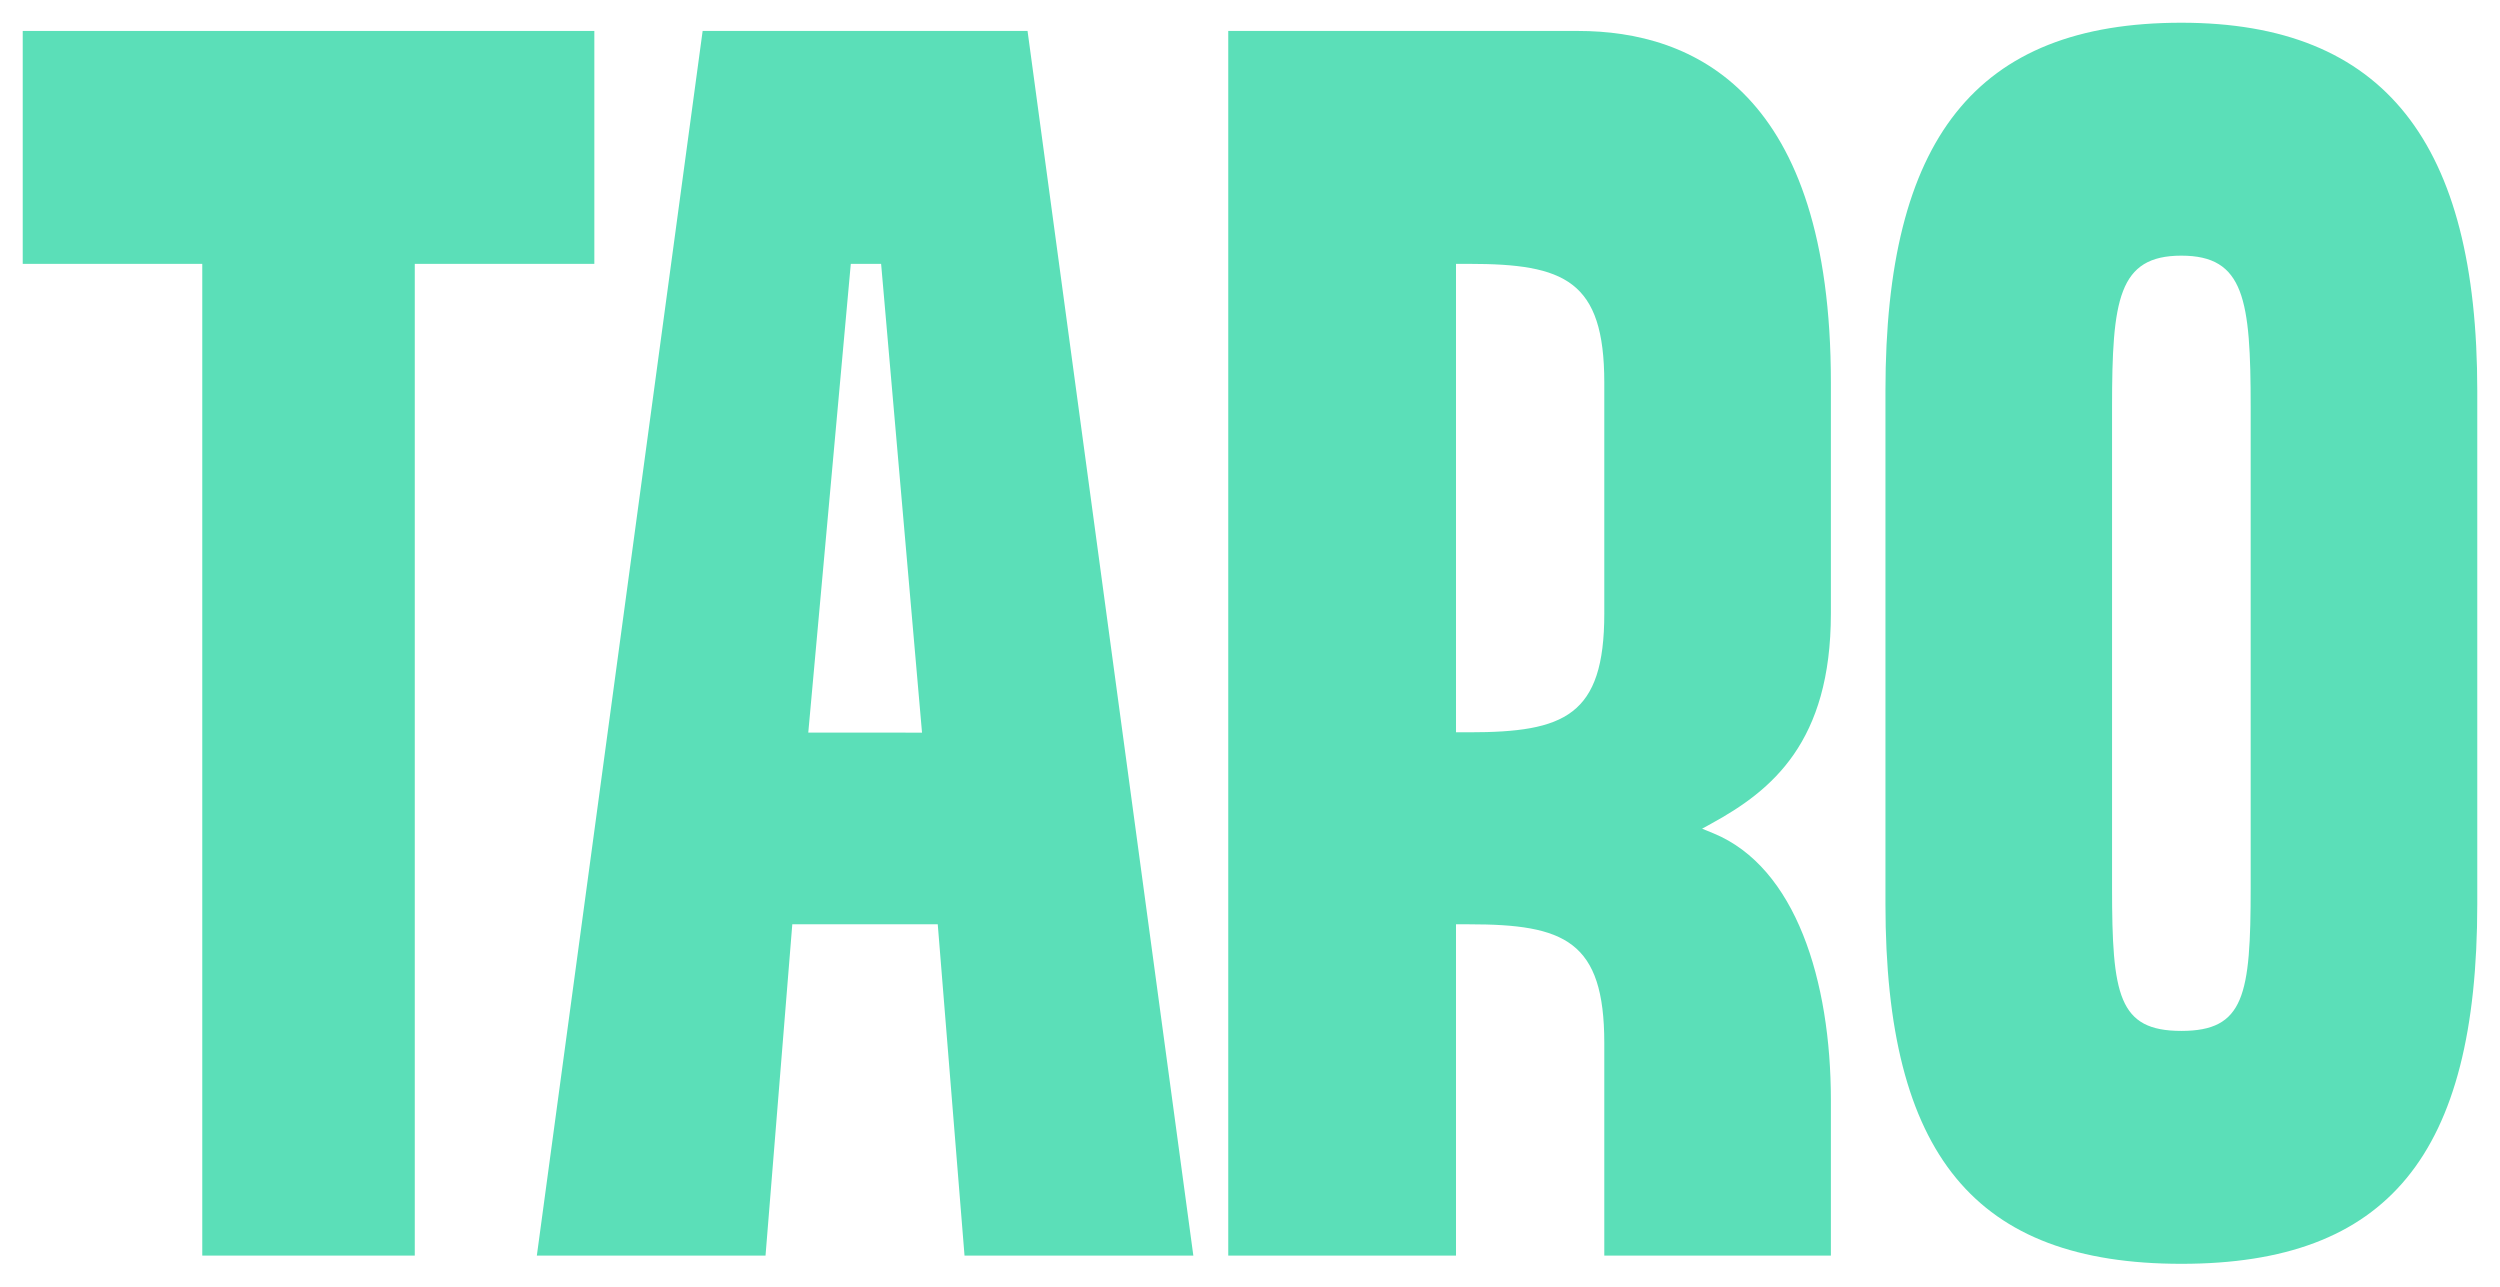
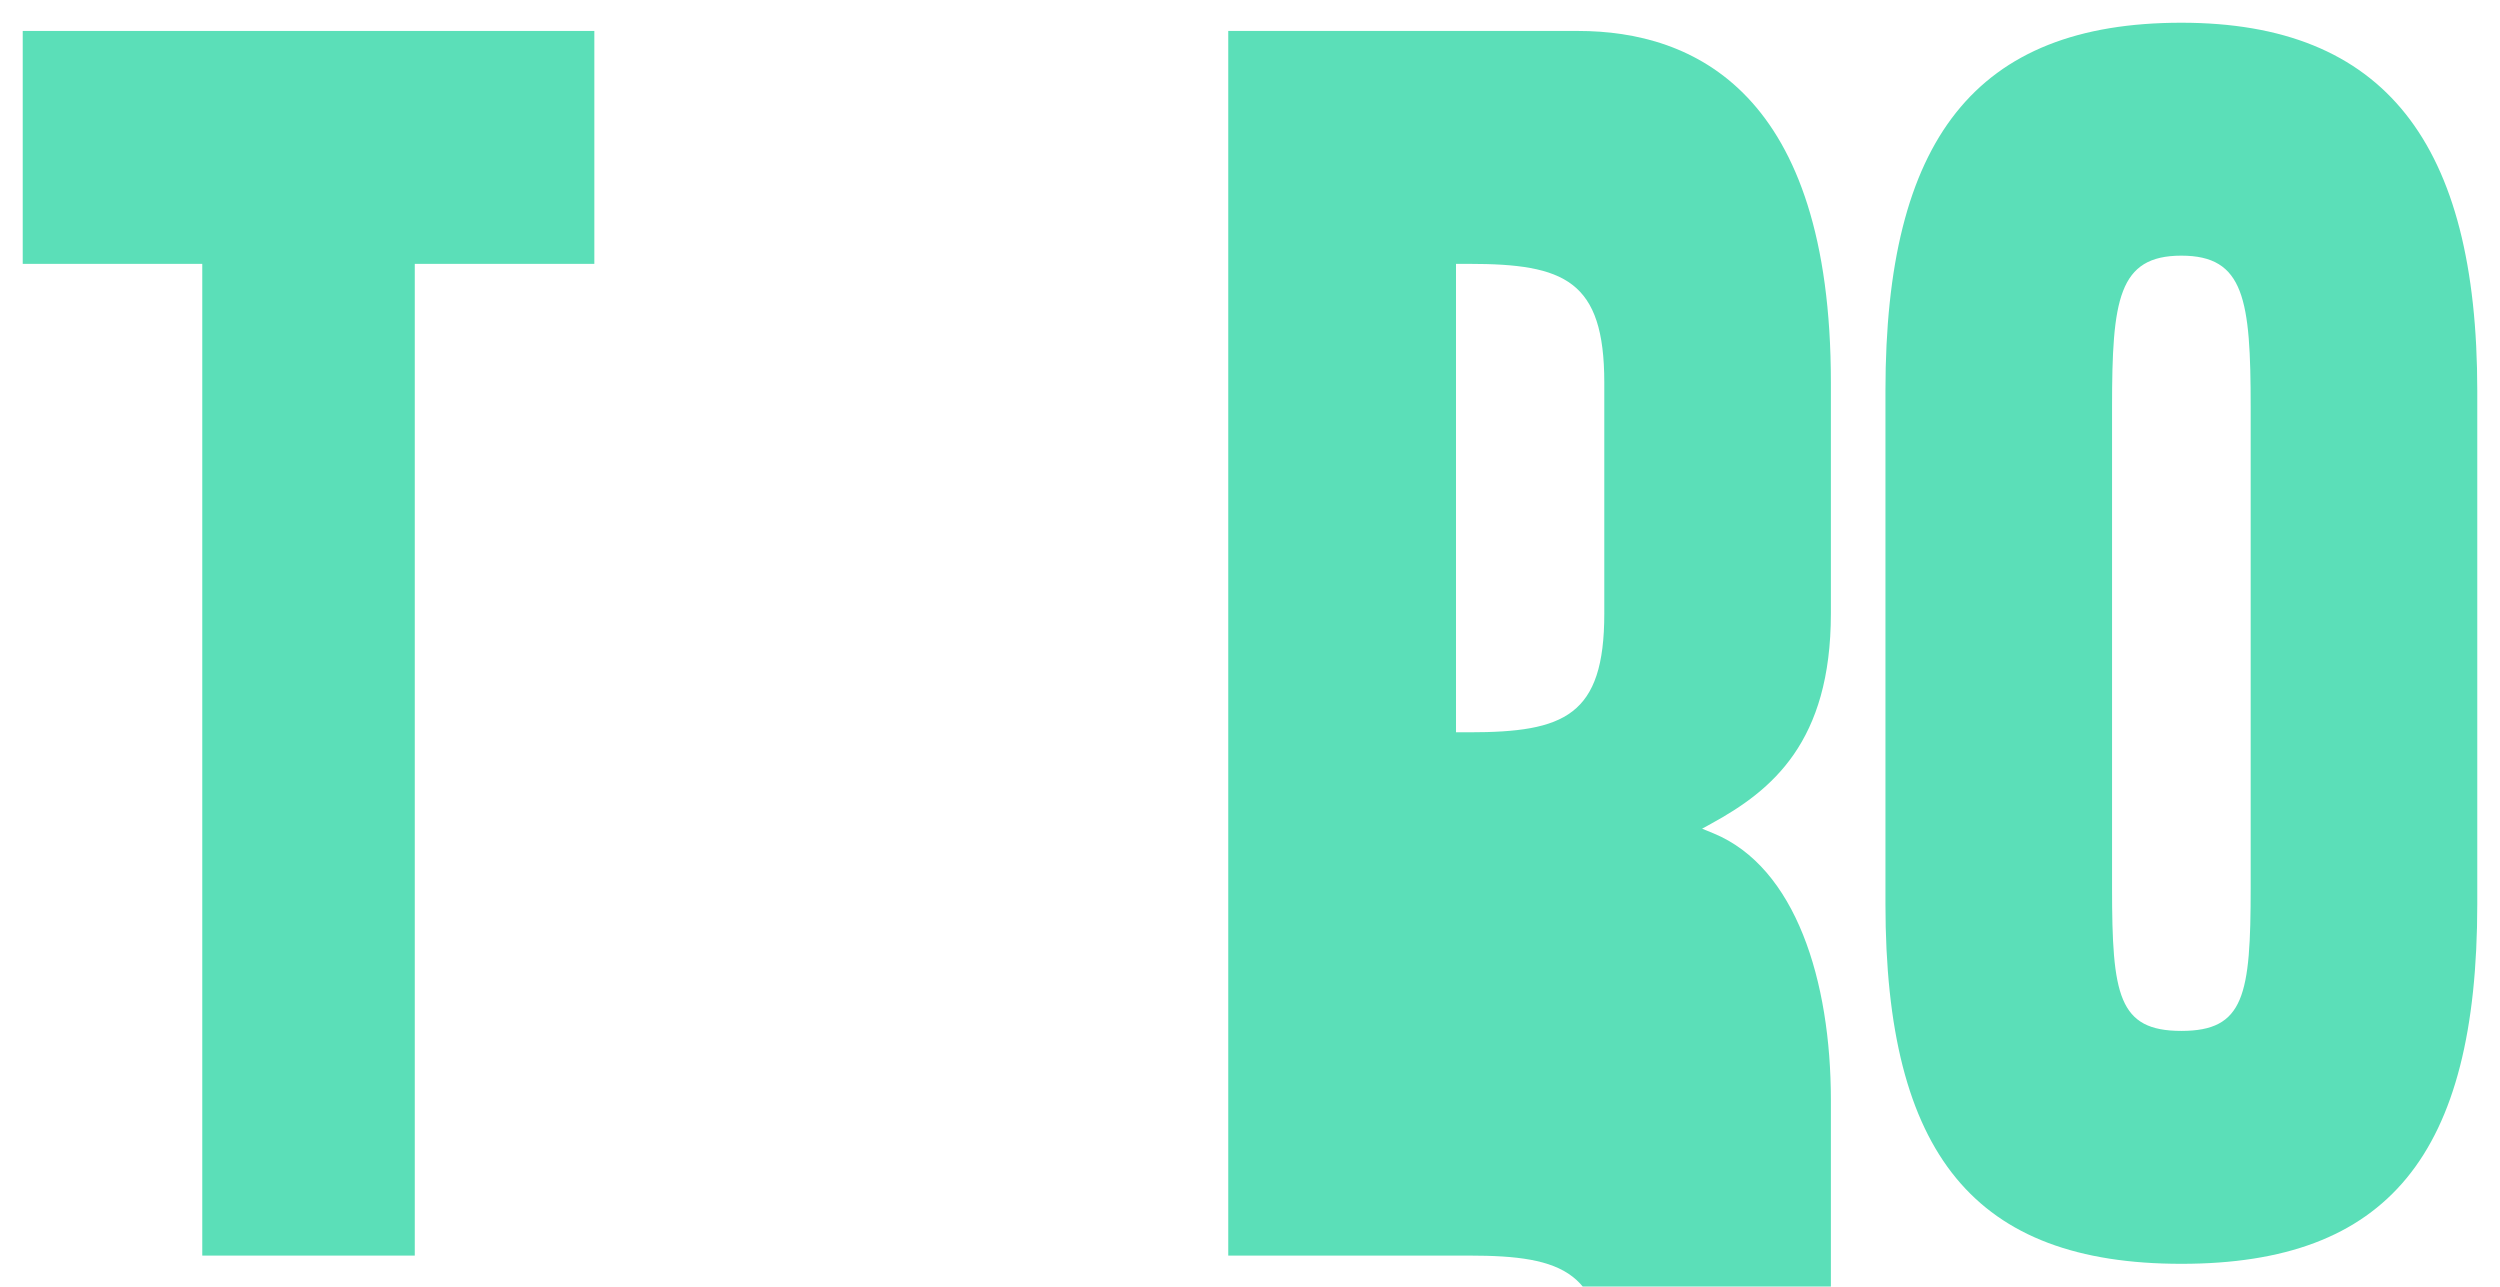
<svg xmlns="http://www.w3.org/2000/svg" viewBox="0 0 1100 566.08">
  <defs>
    <style>.deeb073c-f8dd-4ff4-bff7-a2539d40a221{fill:#5bdfb8;}</style>
  </defs>
  <title>studioTARO_logo_verde</title>
  <g id="8fd30fb7-a2b9-4046-a7a2-785810a8c5fd" data-name="Livello 1">
-     <path class="deeb073c-f8dd-4ff4-bff7-a2539d40a221" d="M694.36,13.62H540.43V552.46H640.64V406.69h5.81c41.92,0,59.44,7.25,59.44,52.2v93.57h99.7V484.12c0-52.59-15.45-102.54-51.67-117.45l-5-2.05,4.05-2.22c26.75-14.65,52.62-35.89,52.62-92.49V168.31C805.59,40.46,745.1,13.62,694.36,13.62ZM705.89,270c0,45-17.52,52.21-59.44,52.21h-5.81V116.1h5.81c41.92,0,59.44,7.25,59.44,52.21Z" />
+     <path class="deeb073c-f8dd-4ff4-bff7-a2539d40a221" d="M694.36,13.62H540.43V552.46H640.64h5.81c41.92,0,59.44,7.25,59.44,52.2v93.57h99.7V484.12c0-52.59-15.45-102.54-51.67-117.45l-5-2.05,4.05-2.22c26.75-14.65,52.62-35.89,52.62-92.49V168.31C805.59,40.46,745.1,13.62,694.36,13.62ZM705.89,270c0,45-17.52,52.21-59.44,52.21h-5.81V116.1h5.81c41.92,0,59.44,7.25,59.44,52.21Z" />
    <polygon class="deeb073c-f8dd-4ff4-bff7-a2539d40a221" points="89 552.46 182.5 552.46 182.5 116.1 261.51 116.1 261.51 13.62 10 13.62 10 116.1 89 116.1 89 552.46" />
-     <path class="deeb073c-f8dd-4ff4-bff7-a2539d40a221" d="M309.16,13.62,236.21,552.46H336.83l11.78-145.77h64l11.78,145.77H525.07L452.12,13.62Zm46.48,308.73L374.35,116.1h13.34l18,206.26Z" />
    <path class="deeb073c-f8dd-4ff4-bff7-a2539d40a221" d="M959.8,10c-90.73,0-130.2,51.46-130.2,161.93V397.76c0,110.47,39.46,158.32,130.2,158.32S1090,508.23,1090,397.76V171.93C1090,63,1049.29,10,959.8,10Zm30.5,380.53c0,47.38-2.76,63.07-30.5,63.07s-30.5-15.69-30.5-63.07V179.17c0-47.38,2.76-66.68,30.5-66.68s30.5,19.3,30.5,66.68Z" />
  </g>
</svg>